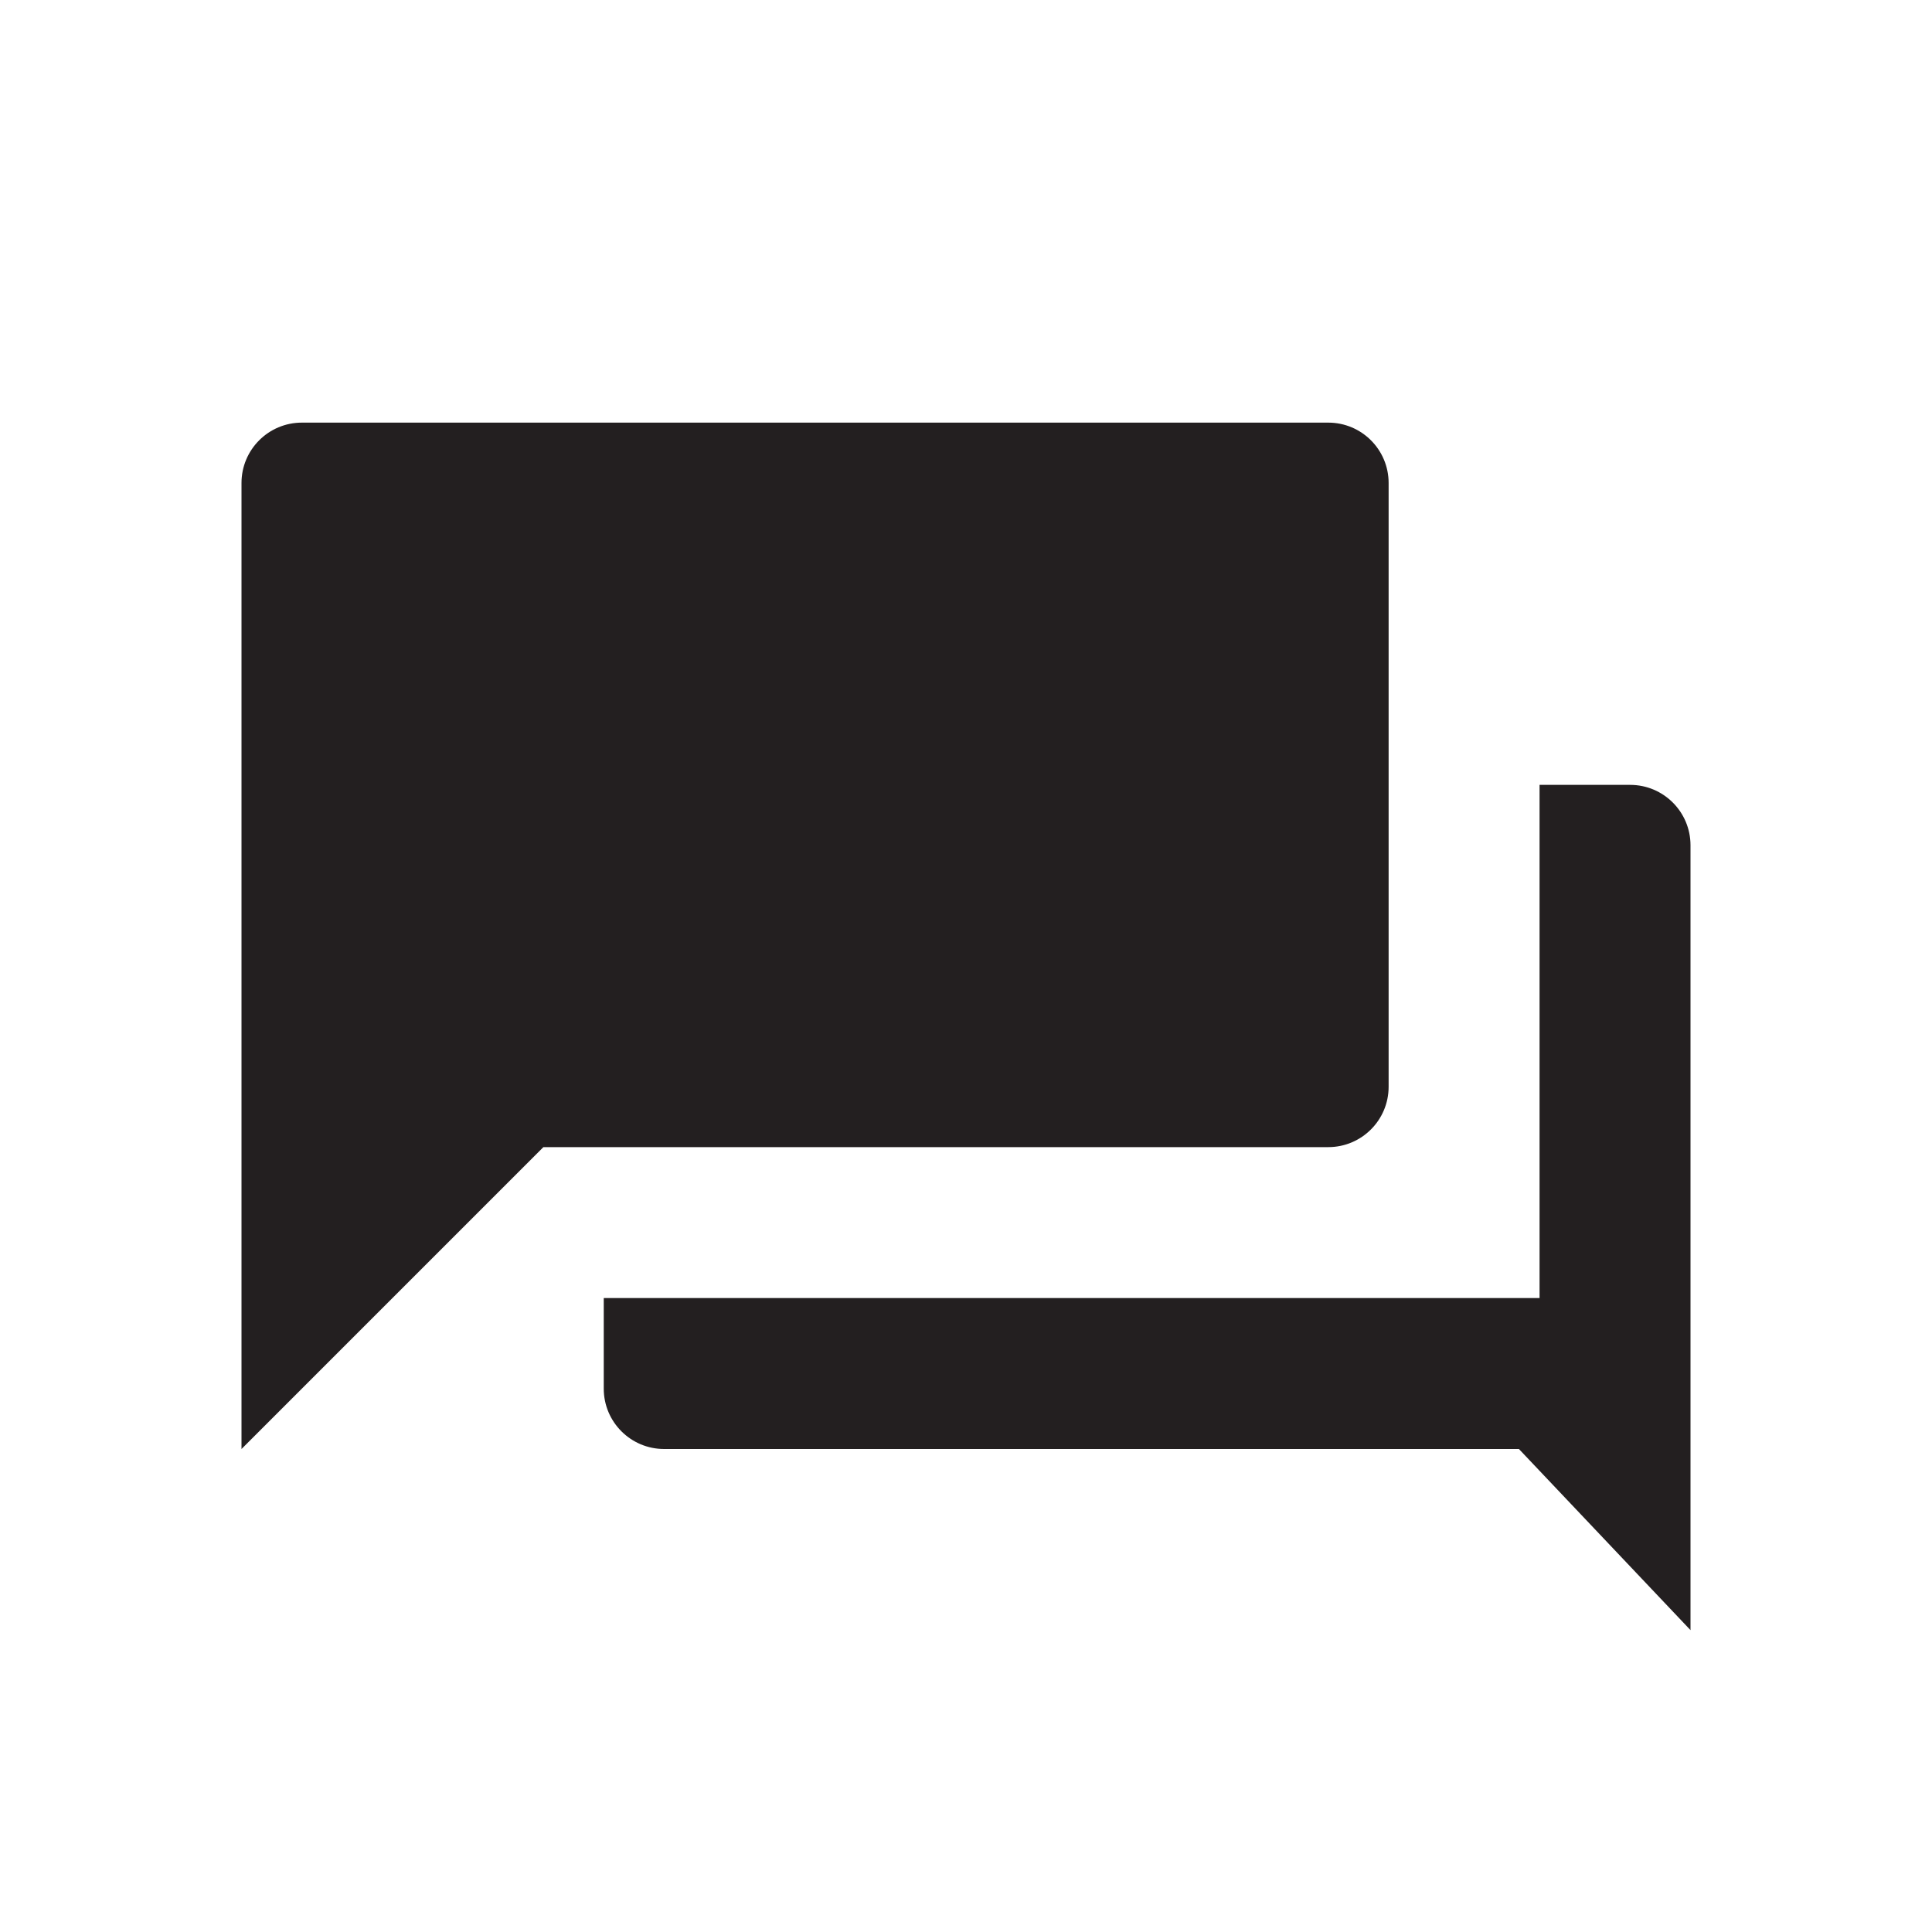
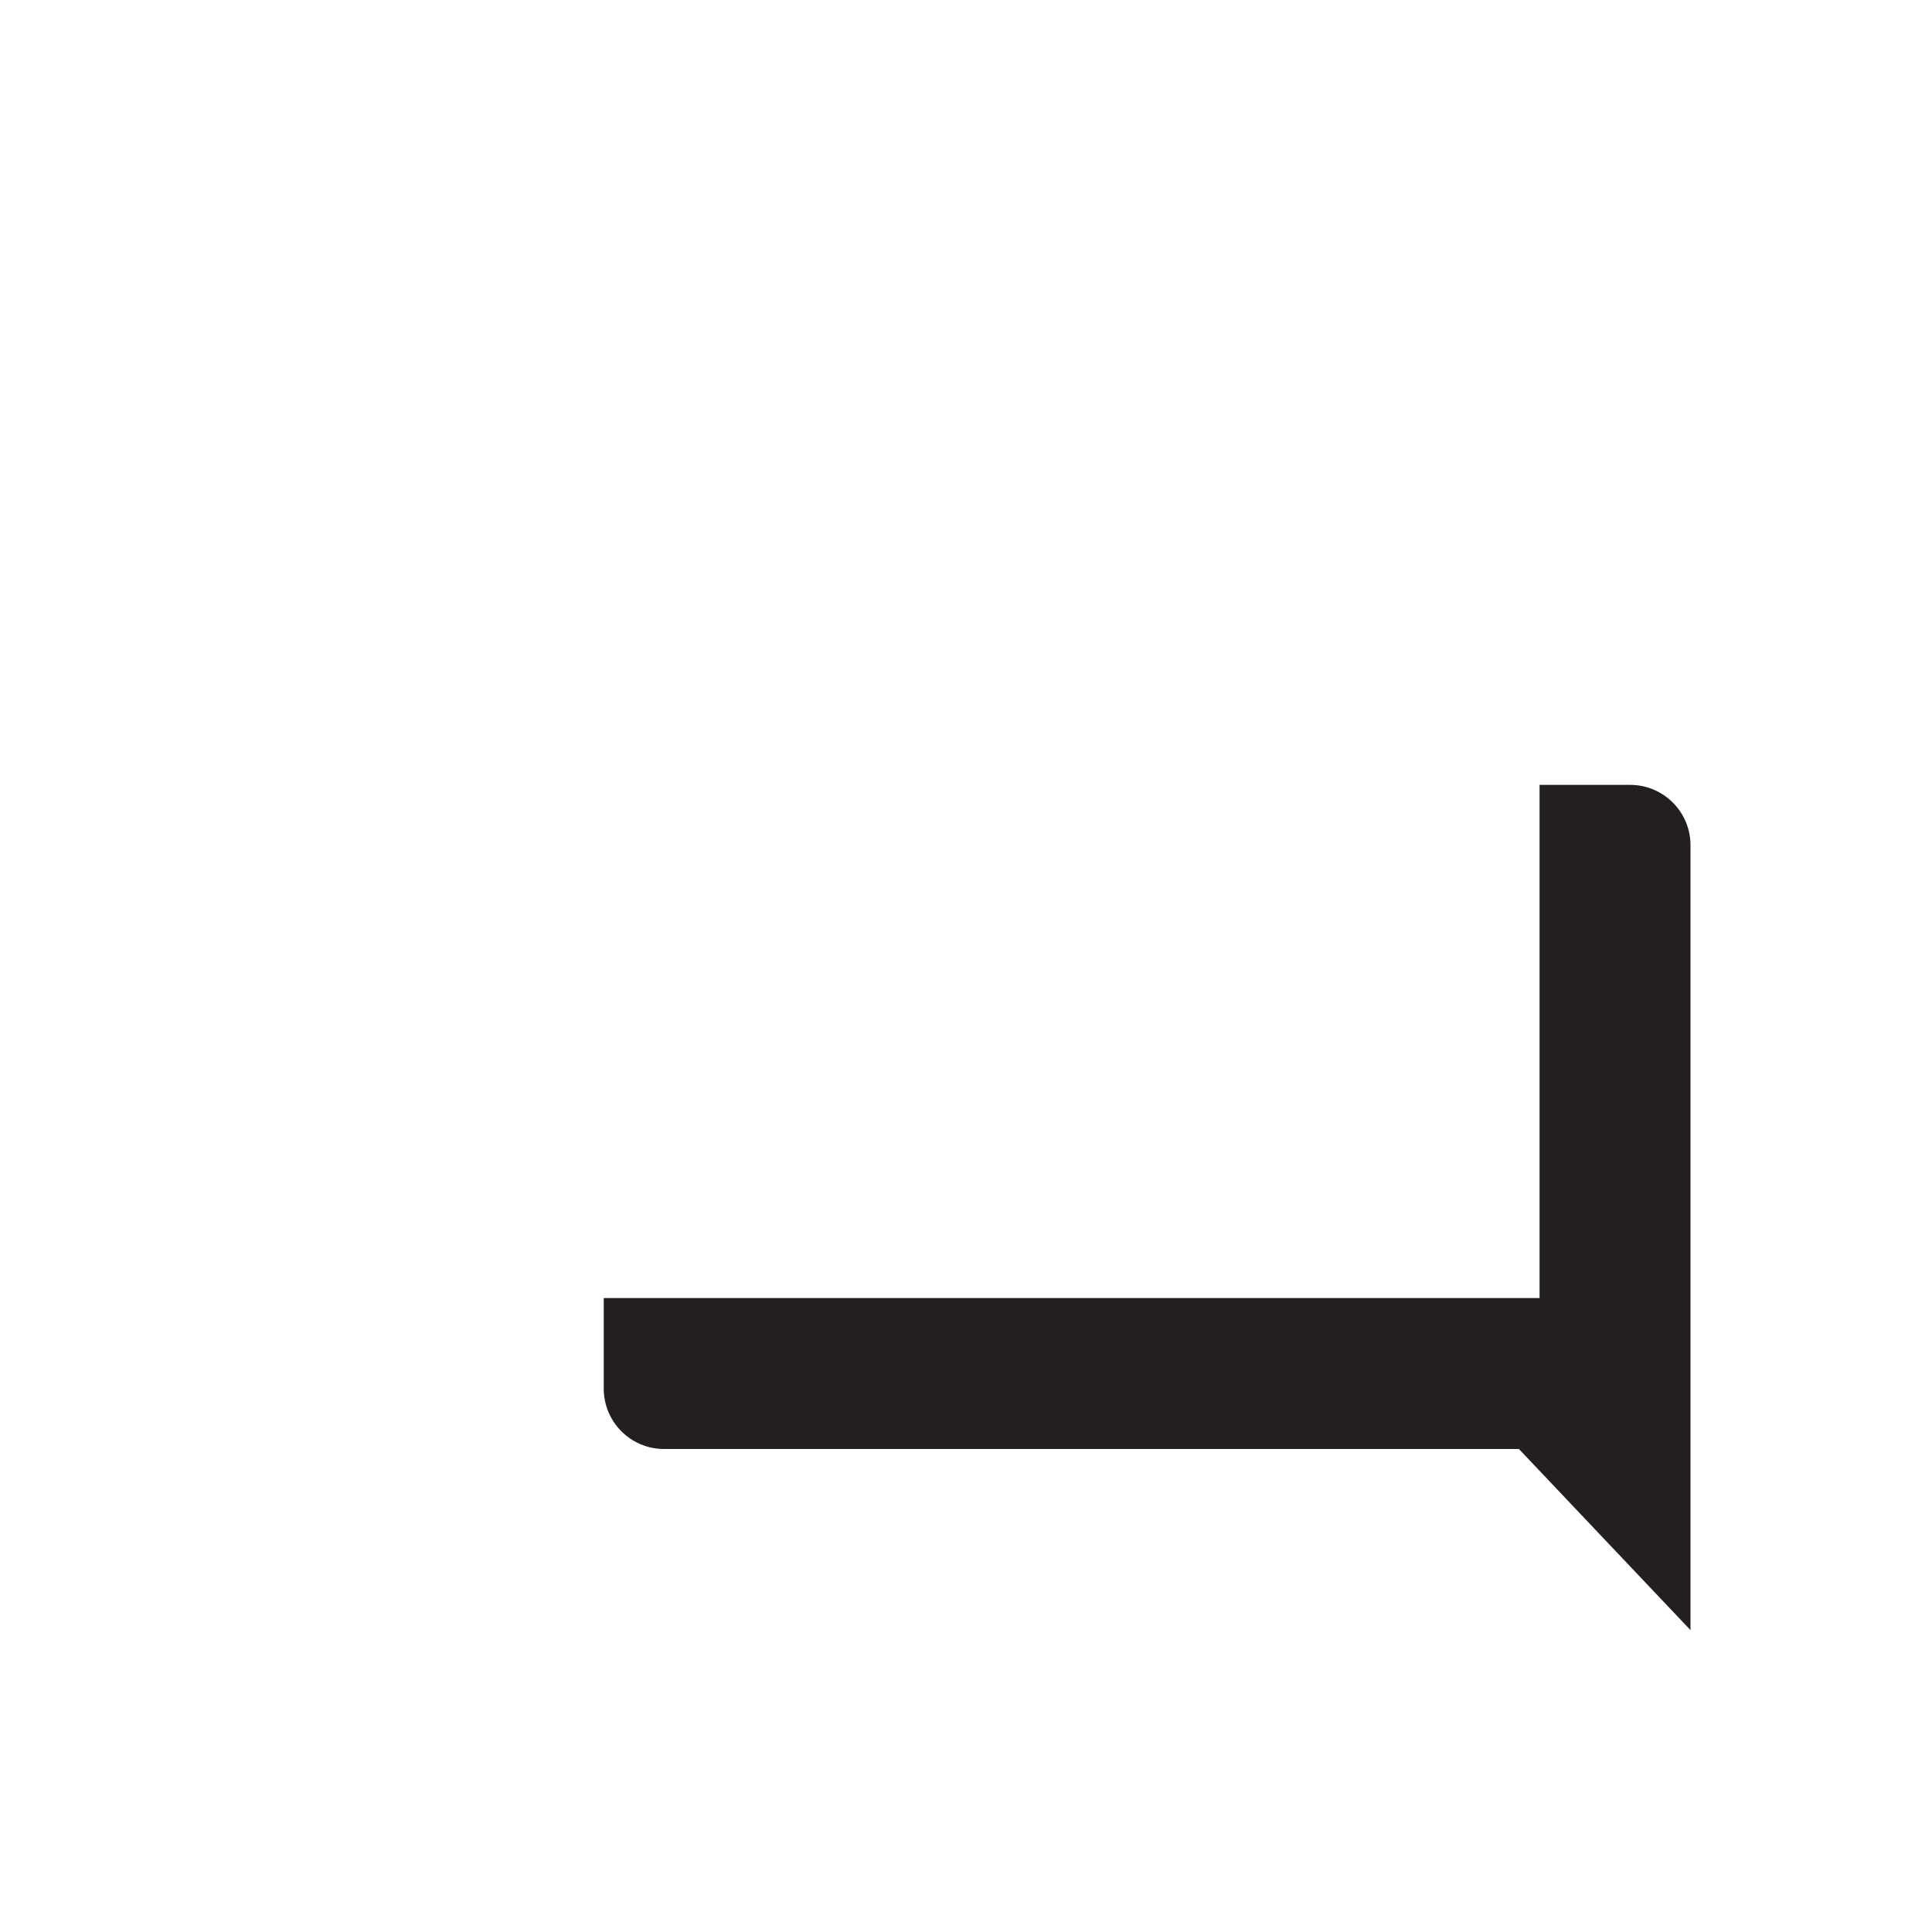
<svg xmlns="http://www.w3.org/2000/svg" fill="none" height="64" viewBox="0 0 64 64" width="64">
  <g fill="#231F20">
-     <path d="m8 16c0-1.105.895-2 2-2h34c1.105 0 2 .895 2 2v20c0 1.105-.895 2-2 2h-26l-10 10z" />
    <path d="m54 26h-3v17h-31v3c0 1.105.895 2 2 2h28.316l5.684 6v-26c0-1.105-.895-2-2-2z" />
  </g>
</svg>